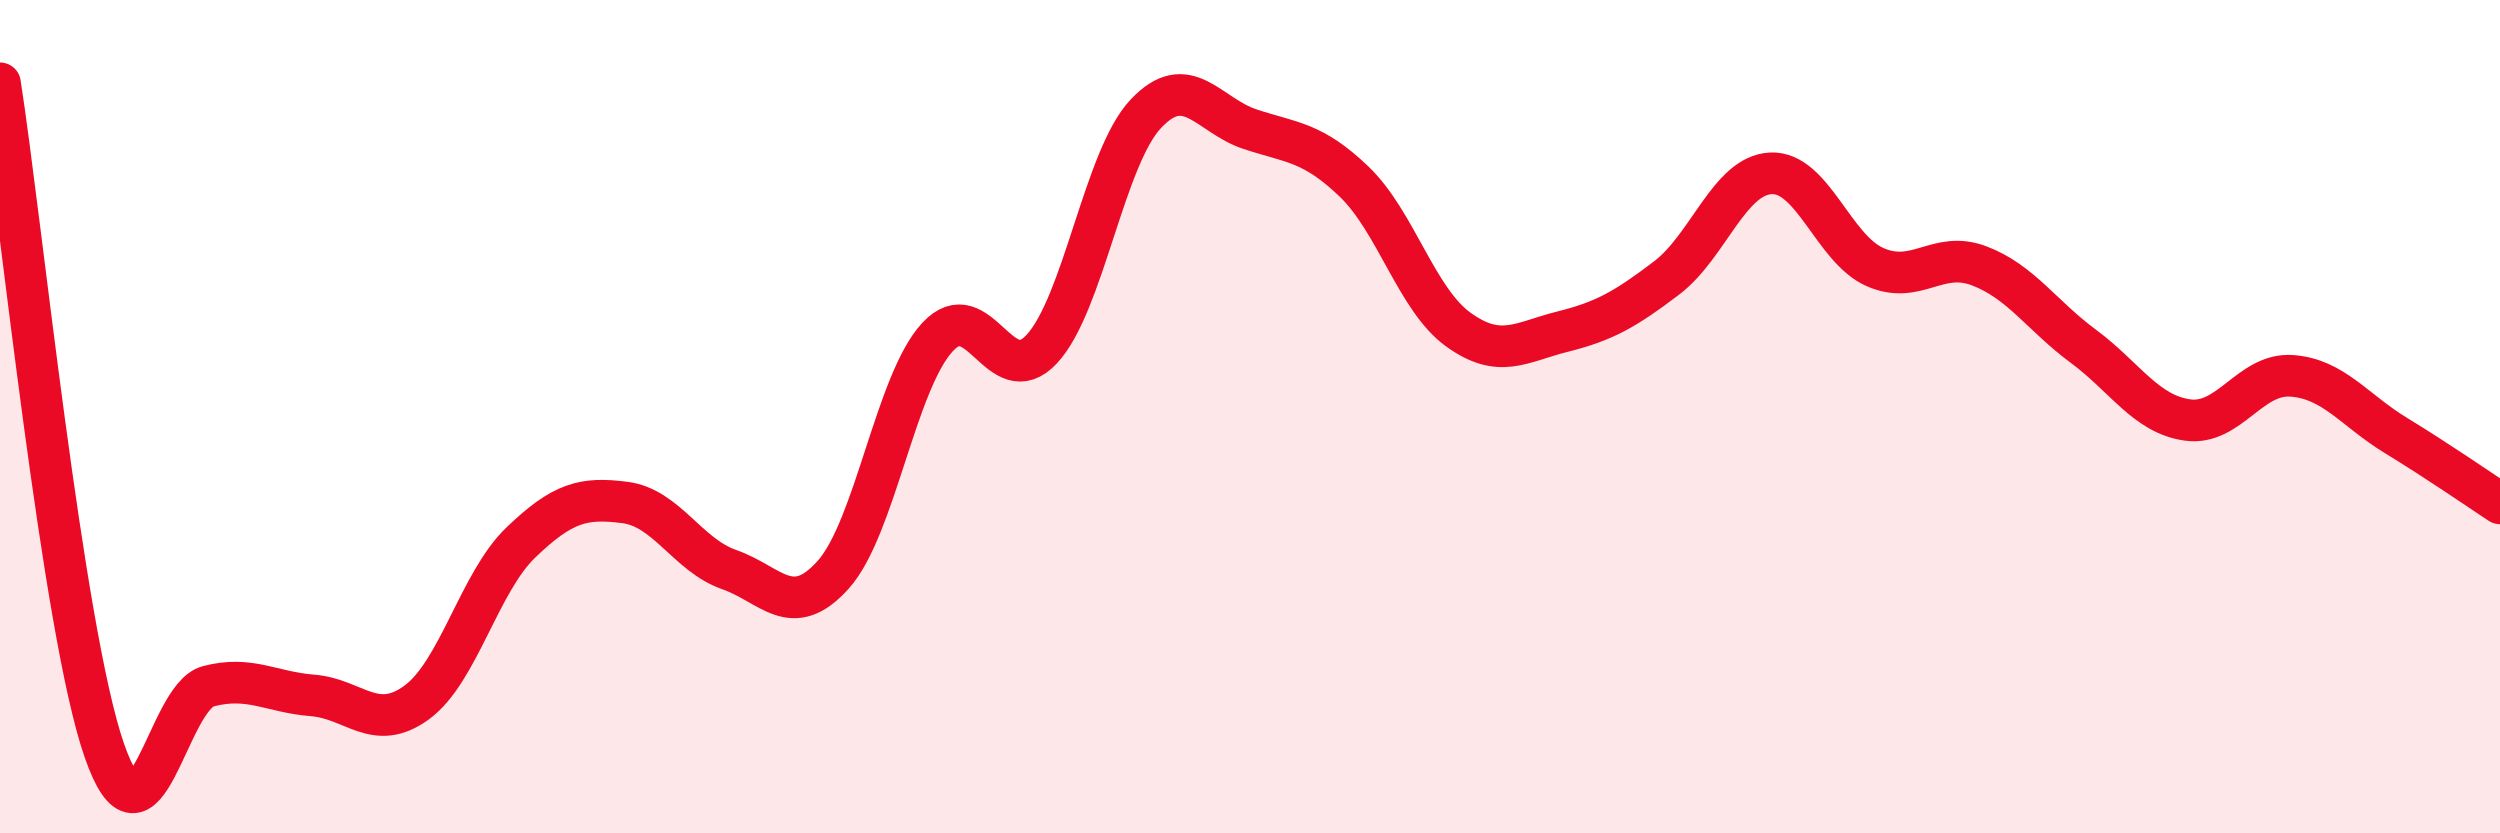
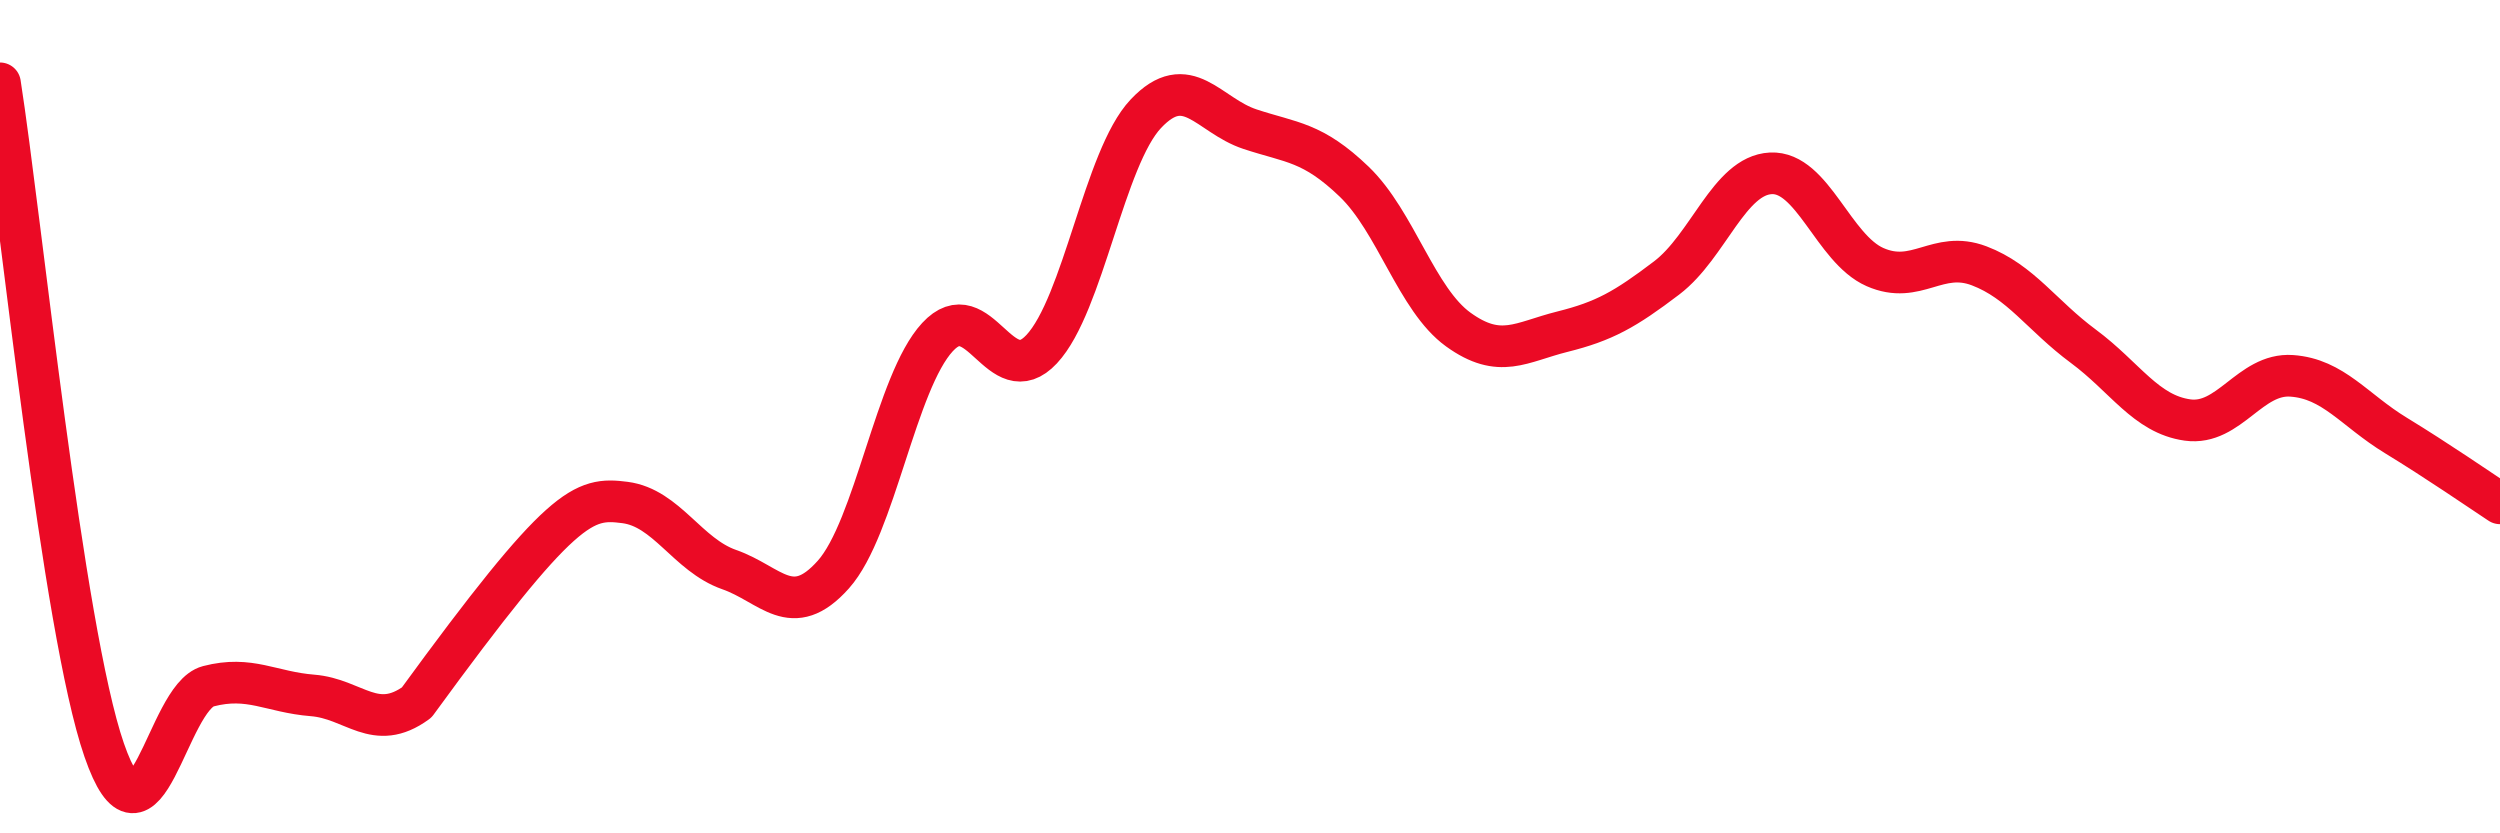
<svg xmlns="http://www.w3.org/2000/svg" width="60" height="20" viewBox="0 0 60 20">
-   <path d="M 0,2 C 0.5,5.2 1.5,15.11 2.5,18 C 3.5,20.89 4,16.73 5,16.47 C 6,16.21 6.5,16.61 7.5,16.69 C 8.5,16.77 9,17.59 10,16.86 C 11,16.13 11.5,13.98 12.5,13.02 C 13.5,12.06 14,11.93 15,12.06 C 16,12.19 16.5,13.32 17.5,13.67 C 18.5,14.02 19,14.91 20,13.79 C 21,12.67 21.5,9.17 22.5,8.09 C 23.5,7.01 24,9.45 25,8.38 C 26,7.31 26.5,3.79 27.5,2.73 C 28.5,1.67 29,2.77 30,3.1 C 31,3.43 31.5,3.4 32.5,4.36 C 33.5,5.32 34,7.19 35,7.91 C 36,8.63 36.5,8.21 37.5,7.96 C 38.5,7.71 39,7.43 40,6.67 C 41,5.91 41.5,4.21 42.5,4.16 C 43.5,4.11 44,5.97 45,6.41 C 46,6.85 46.5,6 47.5,6.38 C 48.5,6.76 49,7.57 50,8.31 C 51,9.05 51.5,9.94 52.5,10.08 C 53.5,10.22 54,8.95 55,9.02 C 56,9.09 56.5,9.84 57.5,10.45 C 58.5,11.06 59.5,11.75 60,12.08L60 20L0 20Z" fill="#EB0A25" opacity="0.1" stroke-linecap="round" stroke-linejoin="round" />
-   <path d="M 0,2 C 0.5,5.2 1.5,15.11 2.5,18 C 3.5,20.89 4,16.73 5,16.47 C 6,16.21 6.5,16.61 7.5,16.69 C 8.5,16.77 9,17.59 10,16.86 C 11,16.13 11.5,13.98 12.5,13.02 C 13.5,12.06 14,11.93 15,12.06 C 16,12.19 16.5,13.32 17.5,13.67 C 18.5,14.02 19,14.91 20,13.79 C 21,12.67 21.5,9.17 22.5,8.09 C 23.5,7.01 24,9.45 25,8.38 C 26,7.31 26.5,3.79 27.5,2.73 C 28.5,1.67 29,2.77 30,3.1 C 31,3.43 31.5,3.4 32.5,4.36 C 33.5,5.32 34,7.19 35,7.91 C 36,8.63 36.5,8.21 37.5,7.96 C 38.5,7.71 39,7.43 40,6.67 C 41,5.91 41.5,4.21 42.5,4.16 C 43.5,4.11 44,5.97 45,6.41 C 46,6.85 46.5,6 47.5,6.38 C 48.5,6.76 49,7.57 50,8.31 C 51,9.05 51.5,9.94 52.5,10.08 C 53.5,10.22 54,8.95 55,9.02 C 56,9.09 56.5,9.84 57.5,10.45 C 58.5,11.06 59.5,11.75 60,12.08" stroke="#EB0A25" stroke-width="1" fill="none" stroke-linecap="round" stroke-linejoin="round" />
+   <path d="M 0,2 C 0.5,5.2 1.5,15.11 2.5,18 C 3.5,20.89 4,16.73 5,16.47 C 6,16.21 6.5,16.61 7.5,16.69 C 8.5,16.77 9,17.59 10,16.86 C 13.5,12.06 14,11.93 15,12.06 C 16,12.19 16.5,13.32 17.5,13.67 C 18.5,14.02 19,14.91 20,13.79 C 21,12.67 21.5,9.17 22.5,8.09 C 23.5,7.01 24,9.45 25,8.38 C 26,7.31 26.5,3.79 27.5,2.73 C 28.5,1.67 29,2.77 30,3.1 C 31,3.43 31.5,3.4 32.5,4.36 C 33.5,5.32 34,7.19 35,7.91 C 36,8.63 36.5,8.21 37.5,7.96 C 38.5,7.71 39,7.43 40,6.67 C 41,5.91 41.5,4.21 42.5,4.16 C 43.5,4.11 44,5.97 45,6.41 C 46,6.85 46.5,6 47.5,6.38 C 48.5,6.76 49,7.57 50,8.31 C 51,9.05 51.5,9.94 52.5,10.08 C 53.5,10.22 54,8.95 55,9.02 C 56,9.09 56.5,9.84 57.5,10.45 C 58.5,11.06 59.5,11.75 60,12.08" stroke="#EB0A25" stroke-width="1" fill="none" stroke-linecap="round" stroke-linejoin="round" />
</svg>